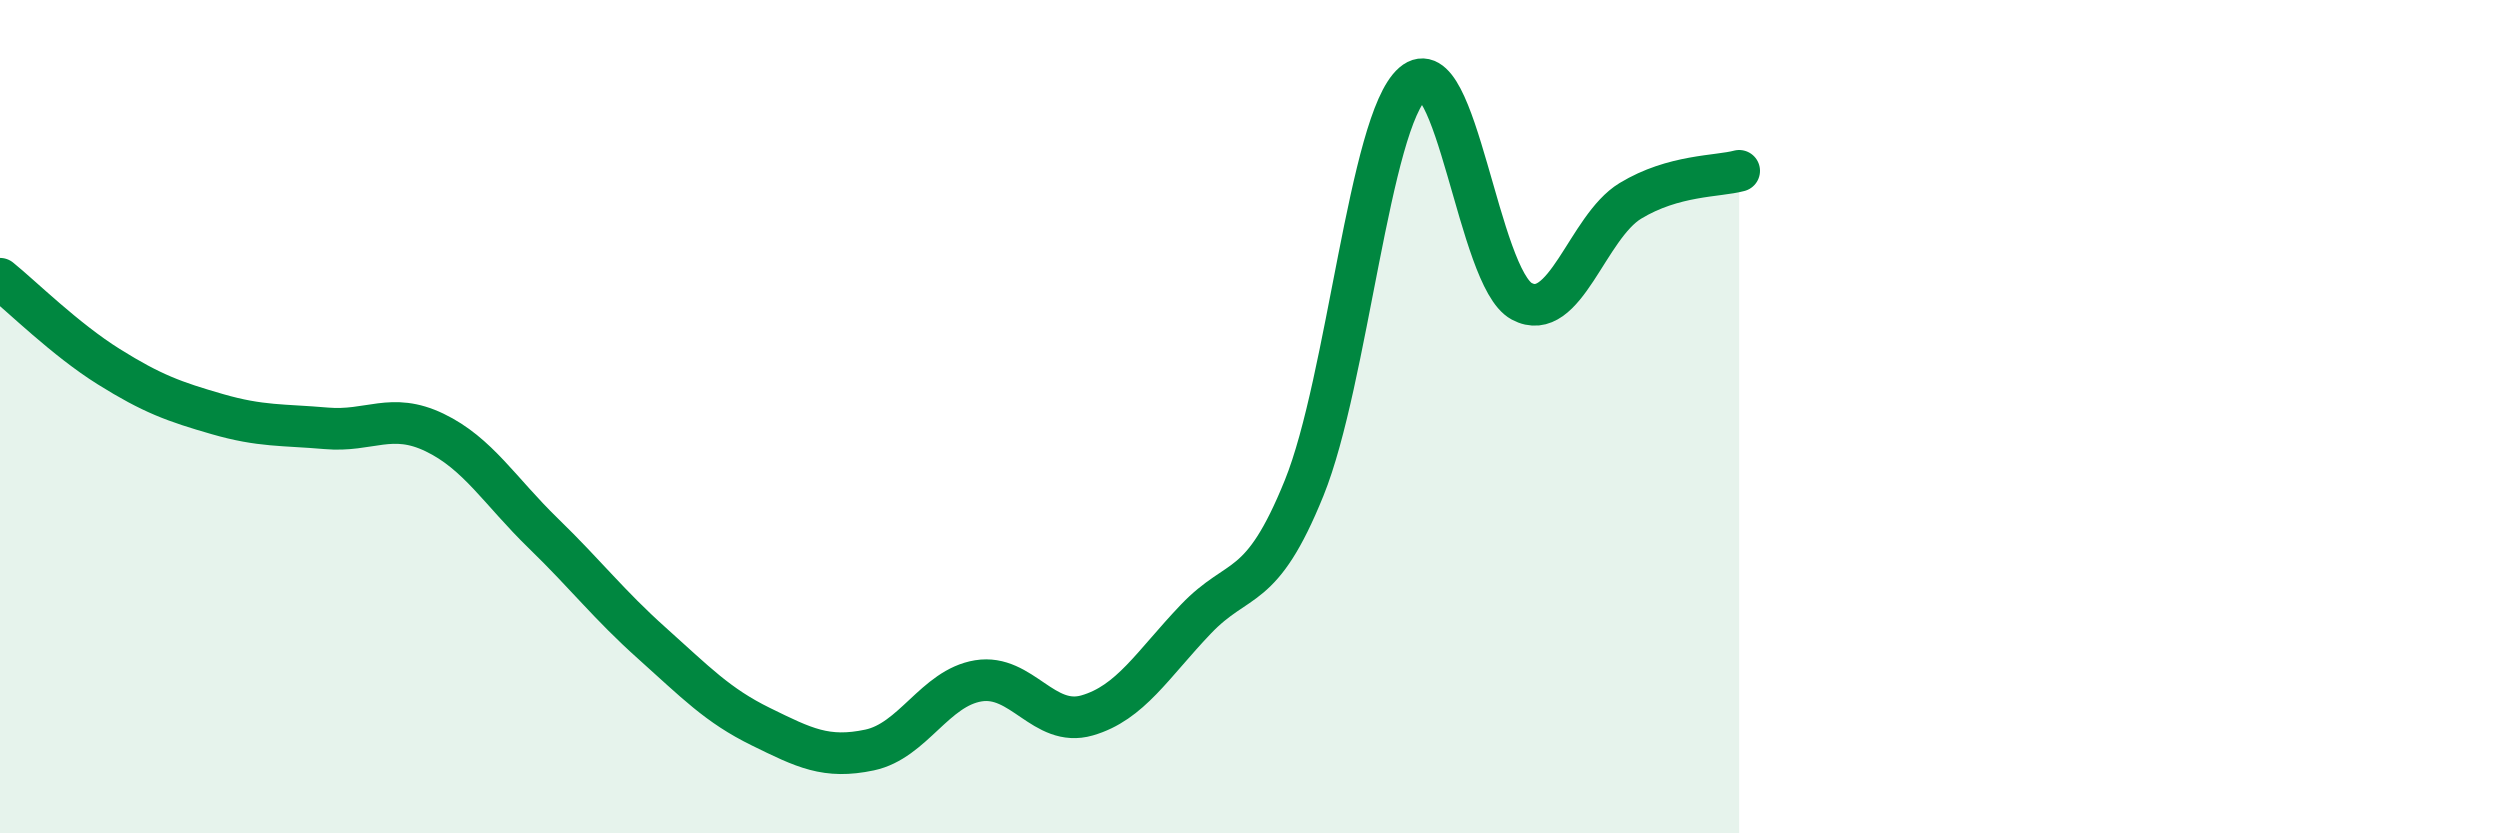
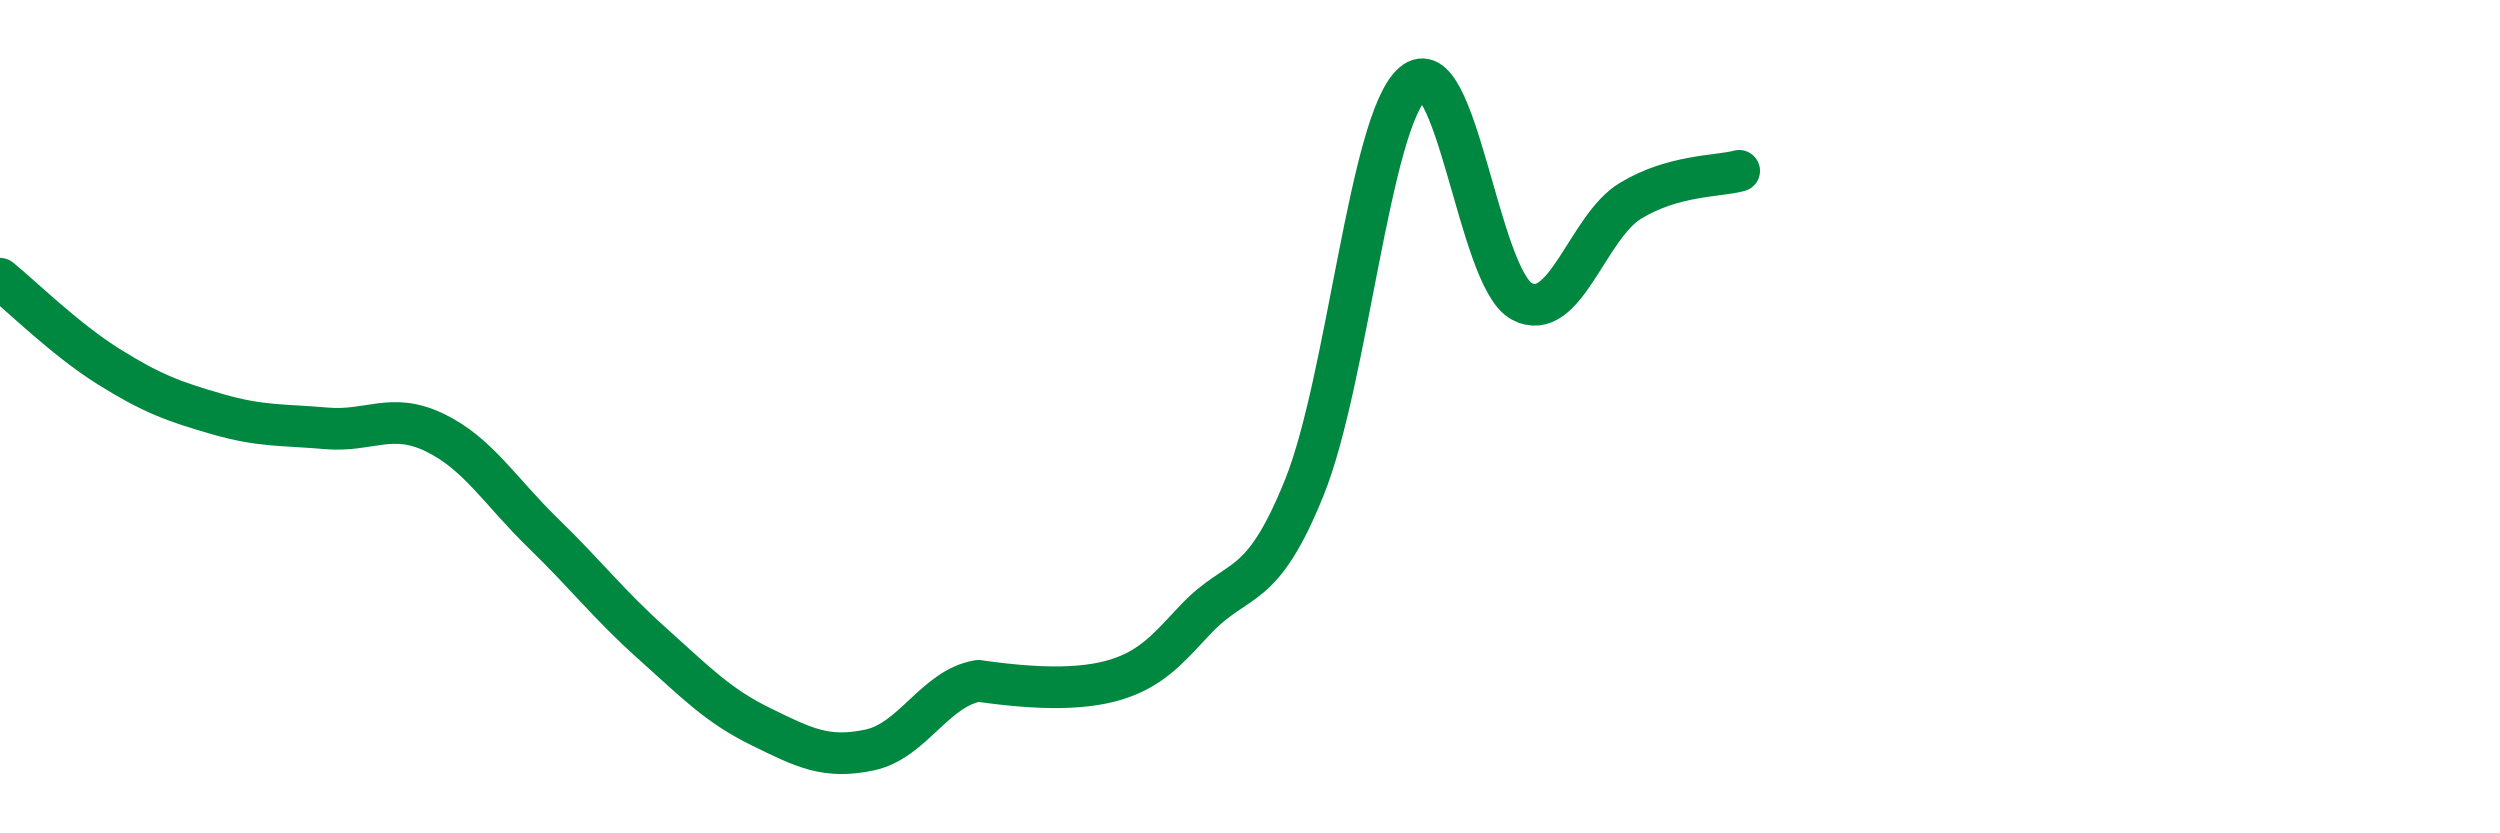
<svg xmlns="http://www.w3.org/2000/svg" width="60" height="20" viewBox="0 0 60 20">
-   <path d="M 0,6.69 C 0.52,7.11 1.57,8.15 2.61,8.8 C 3.65,9.45 4.18,9.64 5.22,9.94 C 6.26,10.24 6.79,10.19 7.83,10.28 C 8.87,10.37 9.39,9.88 10.43,10.38 C 11.47,10.88 12,11.79 13.04,12.8 C 14.08,13.81 14.61,14.51 15.65,15.44 C 16.69,16.37 17.22,16.93 18.26,17.44 C 19.3,17.95 19.83,18.22 20.87,18 C 21.91,17.78 22.44,16.51 23.48,16.34 C 24.52,16.17 25.05,17.47 26.09,17.17 C 27.13,16.87 27.66,15.95 28.7,14.86 C 29.74,13.77 30.26,14.28 31.3,11.71 C 32.34,9.14 32.87,2.9 33.91,2 C 34.95,1.1 35.48,6.67 36.52,7.23 C 37.56,7.79 38.09,5.45 39.13,4.82 C 40.17,4.19 41.22,4.24 41.74,4.1L41.74 20L0 20Z" fill="#008740" opacity="0.1" stroke-linecap="round" stroke-linejoin="round" />
-   <path d="M 0,6.69 C 0.52,7.11 1.57,8.15 2.61,8.8 C 3.65,9.45 4.18,9.64 5.22,9.94 C 6.26,10.24 6.79,10.19 7.83,10.28 C 8.87,10.37 9.39,9.88 10.43,10.38 C 11.47,10.88 12,11.79 13.04,12.8 C 14.08,13.81 14.61,14.51 15.65,15.44 C 16.69,16.37 17.22,16.93 18.26,17.44 C 19.3,17.95 19.83,18.22 20.87,18 C 21.91,17.78 22.44,16.51 23.48,16.34 C 24.52,16.17 25.05,17.47 26.09,17.17 C 27.13,16.87 27.66,15.95 28.7,14.86 C 29.74,13.77 30.26,14.28 31.3,11.71 C 32.34,9.14 32.87,2.9 33.91,2 C 34.95,1.1 35.48,6.67 36.52,7.23 C 37.56,7.79 38.09,5.45 39.13,4.82 C 40.17,4.19 41.22,4.24 41.74,4.1" stroke="#008740" stroke-width="1" fill="none" stroke-linecap="round" stroke-linejoin="round" />
+   <path d="M 0,6.69 C 0.52,7.11 1.57,8.15 2.61,8.8 C 3.65,9.45 4.18,9.64 5.22,9.94 C 6.26,10.24 6.79,10.19 7.83,10.28 C 8.87,10.37 9.39,9.88 10.43,10.38 C 11.47,10.88 12,11.79 13.04,12.8 C 14.08,13.81 14.61,14.51 15.65,15.44 C 16.69,16.37 17.22,16.93 18.26,17.44 C 19.3,17.95 19.83,18.22 20.87,18 C 21.91,17.78 22.44,16.51 23.48,16.34 C 27.13,16.87 27.66,15.95 28.7,14.86 C 29.74,13.77 30.26,14.28 31.3,11.71 C 32.34,9.14 32.87,2.9 33.91,2 C 34.95,1.1 35.48,6.67 36.52,7.23 C 37.56,7.79 38.09,5.45 39.13,4.82 C 40.17,4.19 41.22,4.24 41.74,4.1" stroke="#008740" stroke-width="1" fill="none" stroke-linecap="round" stroke-linejoin="round" />
</svg>